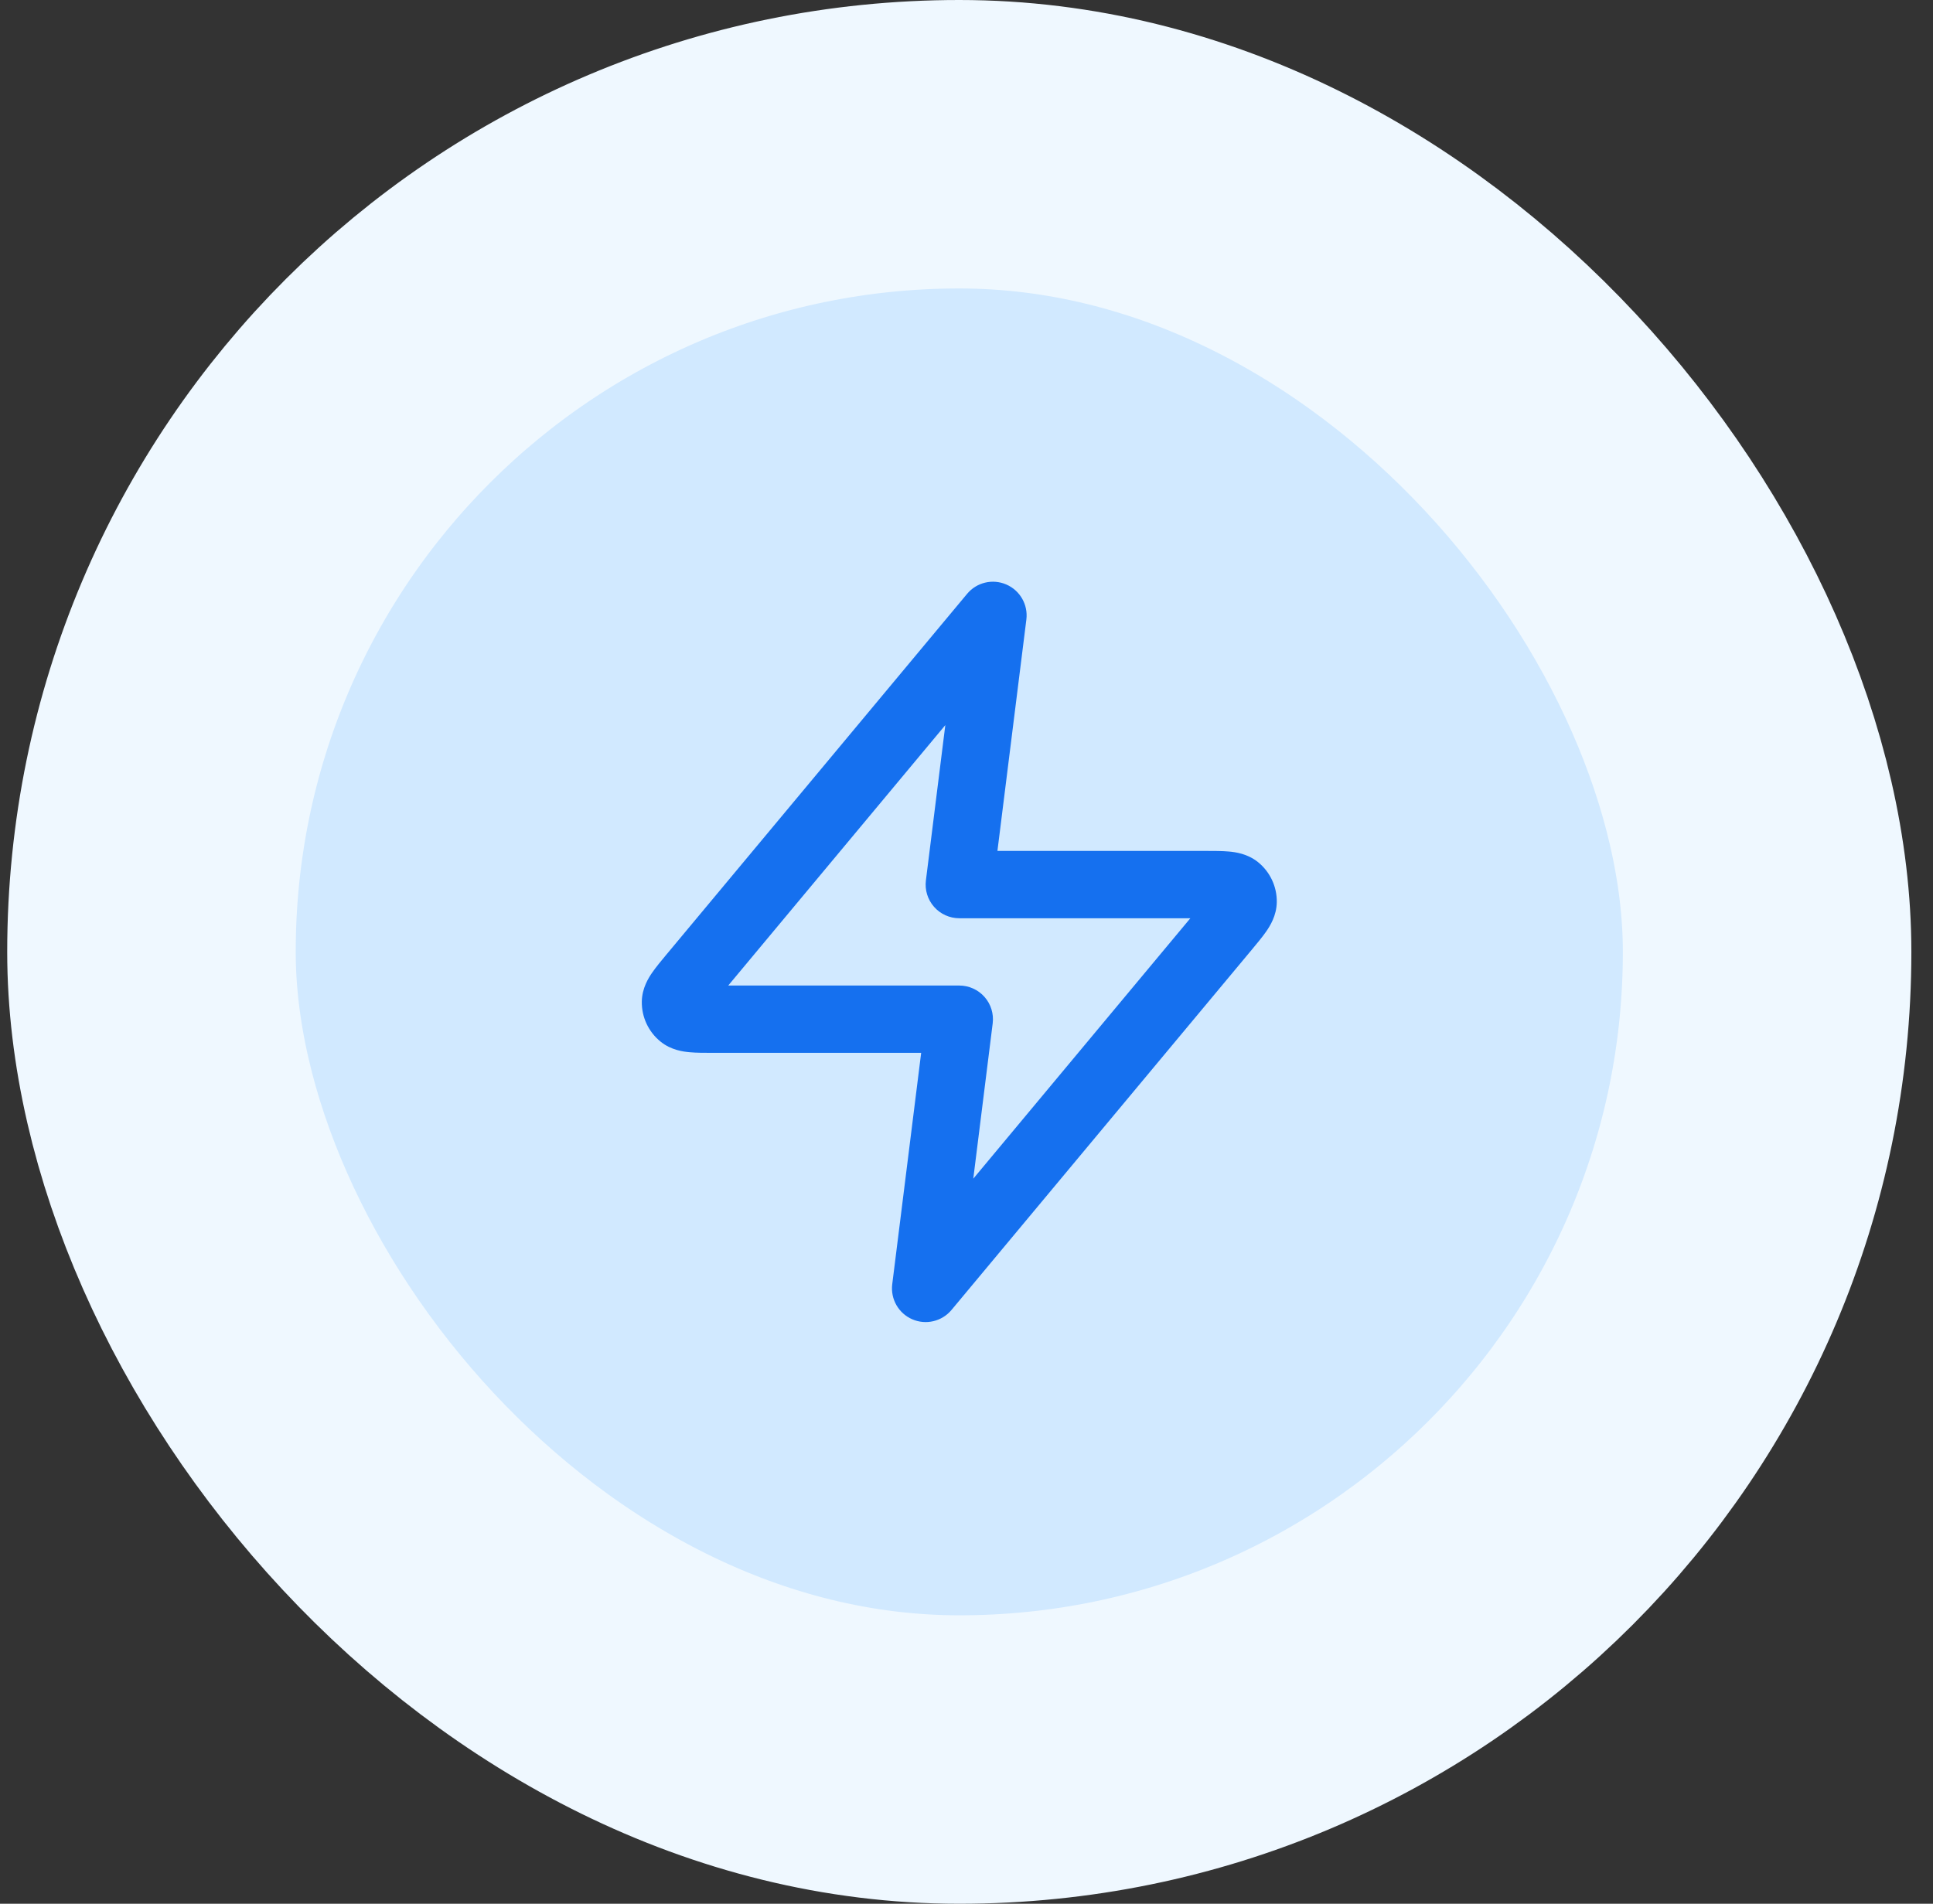
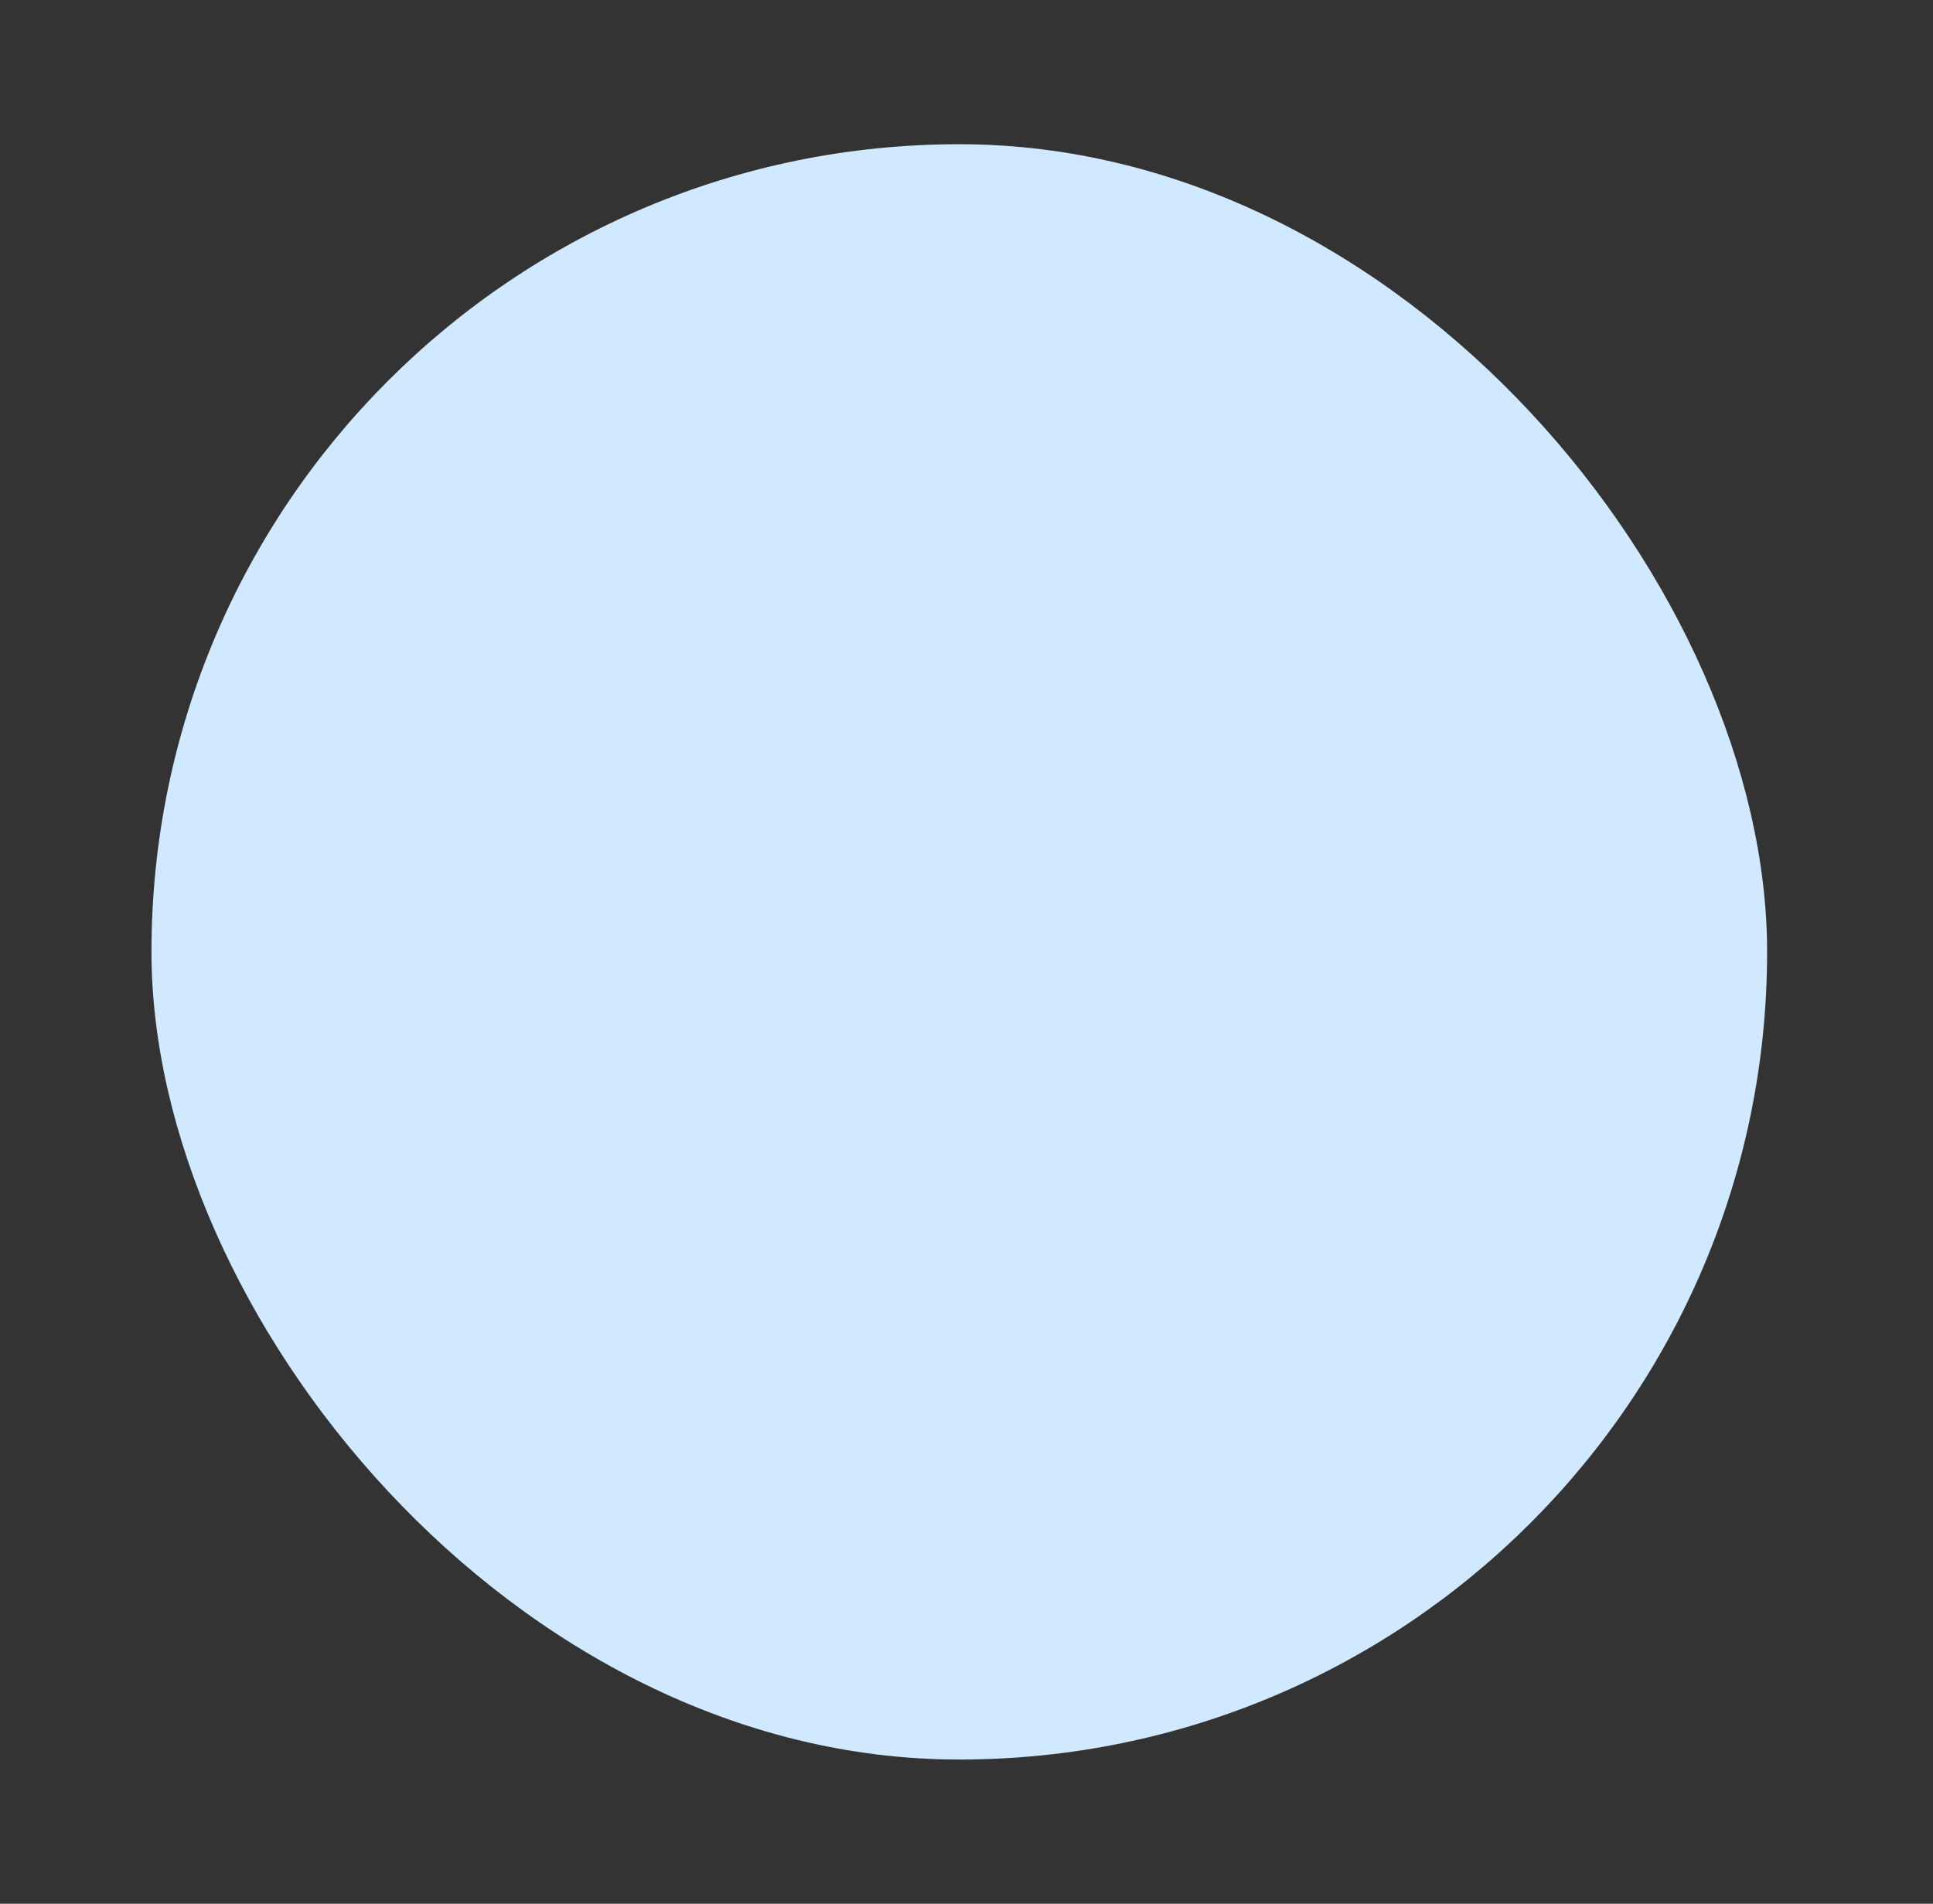
<svg xmlns="http://www.w3.org/2000/svg" width="67" height="66" viewBox="0 0 67 66" fill="none">
  <rect x="0" y="0" width="67" height="66" fill="#333333" stroke="none" />
  <rect x="5.25" y="5" width="56" height="56" rx="28" fill="#D1E9FF" />
-   <rect x="5.25" y="5" width="56" height="56" rx="28" stroke="#EFF8FF" stroke-width="10" />
-   <path fill-rule="evenodd" clip-rule="evenodd" d="M34.881 20.264C35.356 20.47 35.639 20.965 35.575 21.478L34.572 29.5L41.799 29.5C42.08 29.5 42.365 29.5 42.598 29.521C42.818 29.541 43.239 29.594 43.605 29.889C44.023 30.227 44.263 30.739 44.255 31.277C44.247 31.747 44.018 32.104 43.893 32.286C43.76 32.478 43.578 32.697 43.398 32.913L32.98 45.414C32.648 45.812 32.094 45.944 31.619 45.737C31.144 45.531 30.862 45.036 30.926 44.522L31.929 36.5L24.701 36.5C24.42 36.5 24.135 36.501 23.902 36.479C23.683 36.459 23.261 36.407 22.896 36.111C22.477 35.773 22.238 35.262 22.246 34.724C22.253 34.254 22.482 33.897 22.608 33.715C22.741 33.523 22.923 33.304 23.103 33.088C23.112 33.077 23.121 33.067 23.13 33.056L33.521 20.587C33.852 20.189 34.406 20.057 34.881 20.264ZM25.241 34.167H33.25C33.585 34.167 33.903 34.311 34.125 34.562C34.346 34.812 34.449 35.146 34.408 35.478L33.735 40.863L41.259 31.834H33.25C32.916 31.834 32.597 31.69 32.376 31.439C32.154 31.188 32.051 30.854 32.093 30.522L32.766 25.138L25.241 34.167Z" fill="#1570EF" />
</svg>